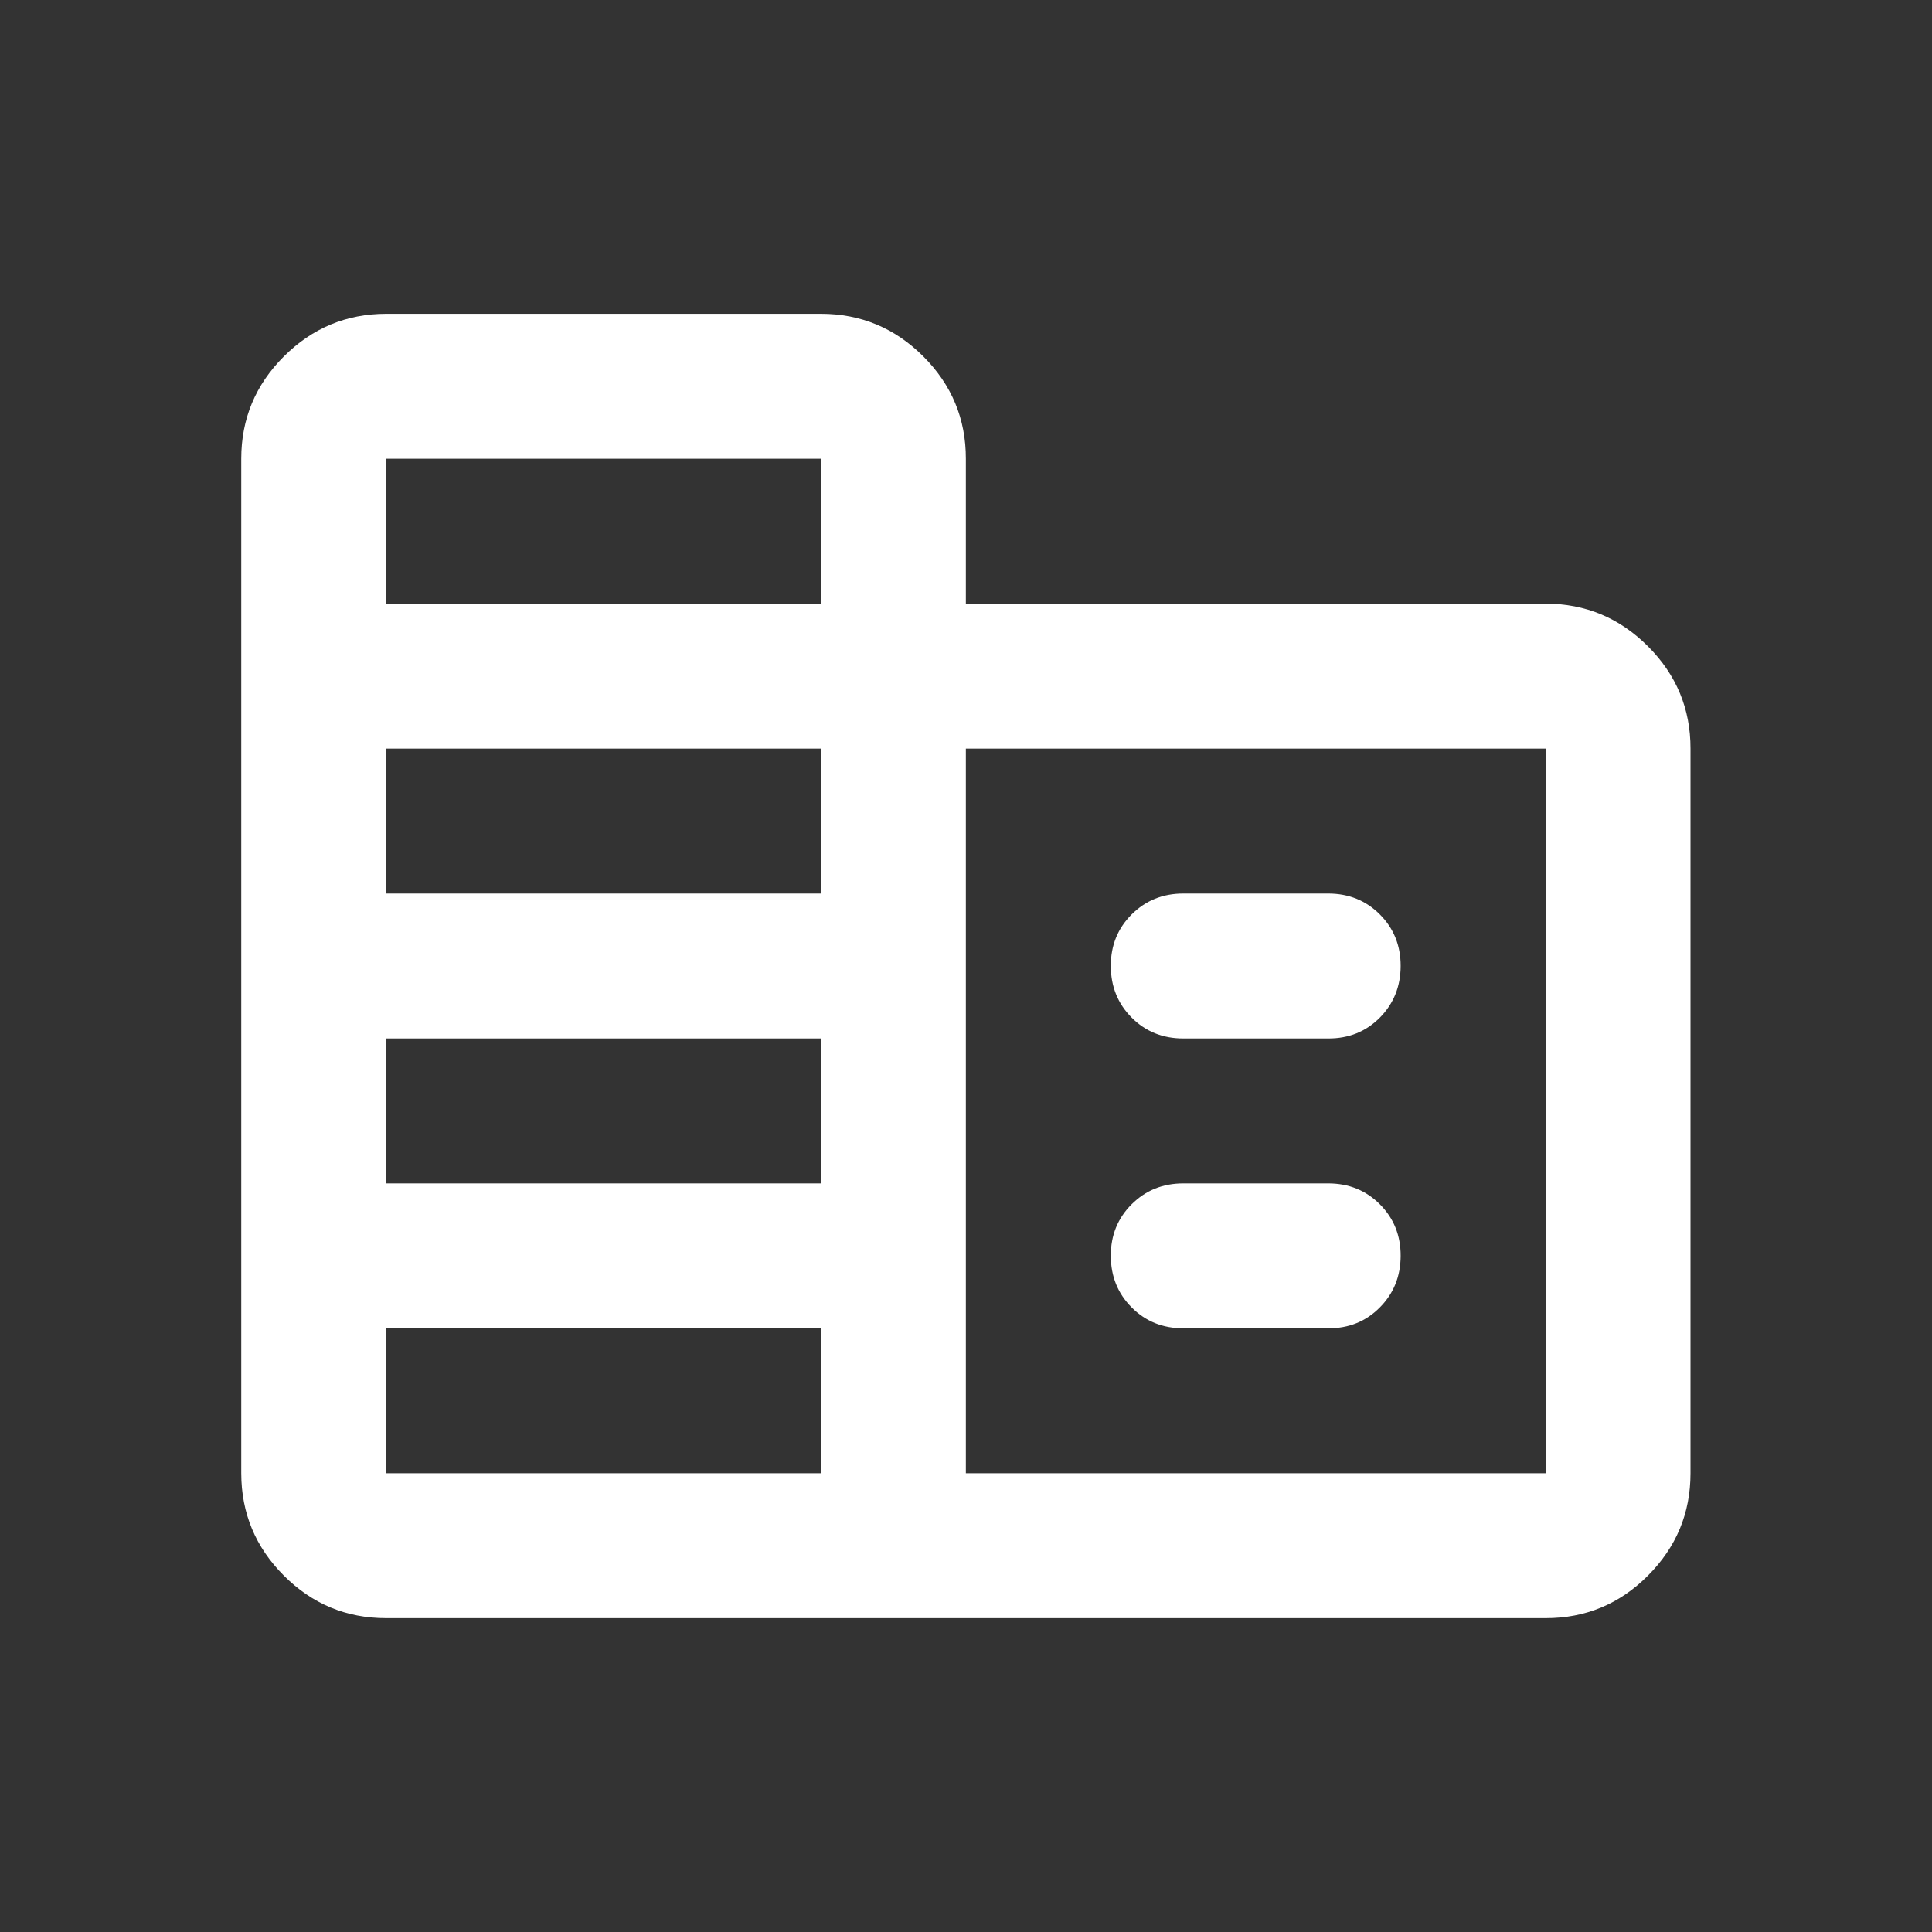
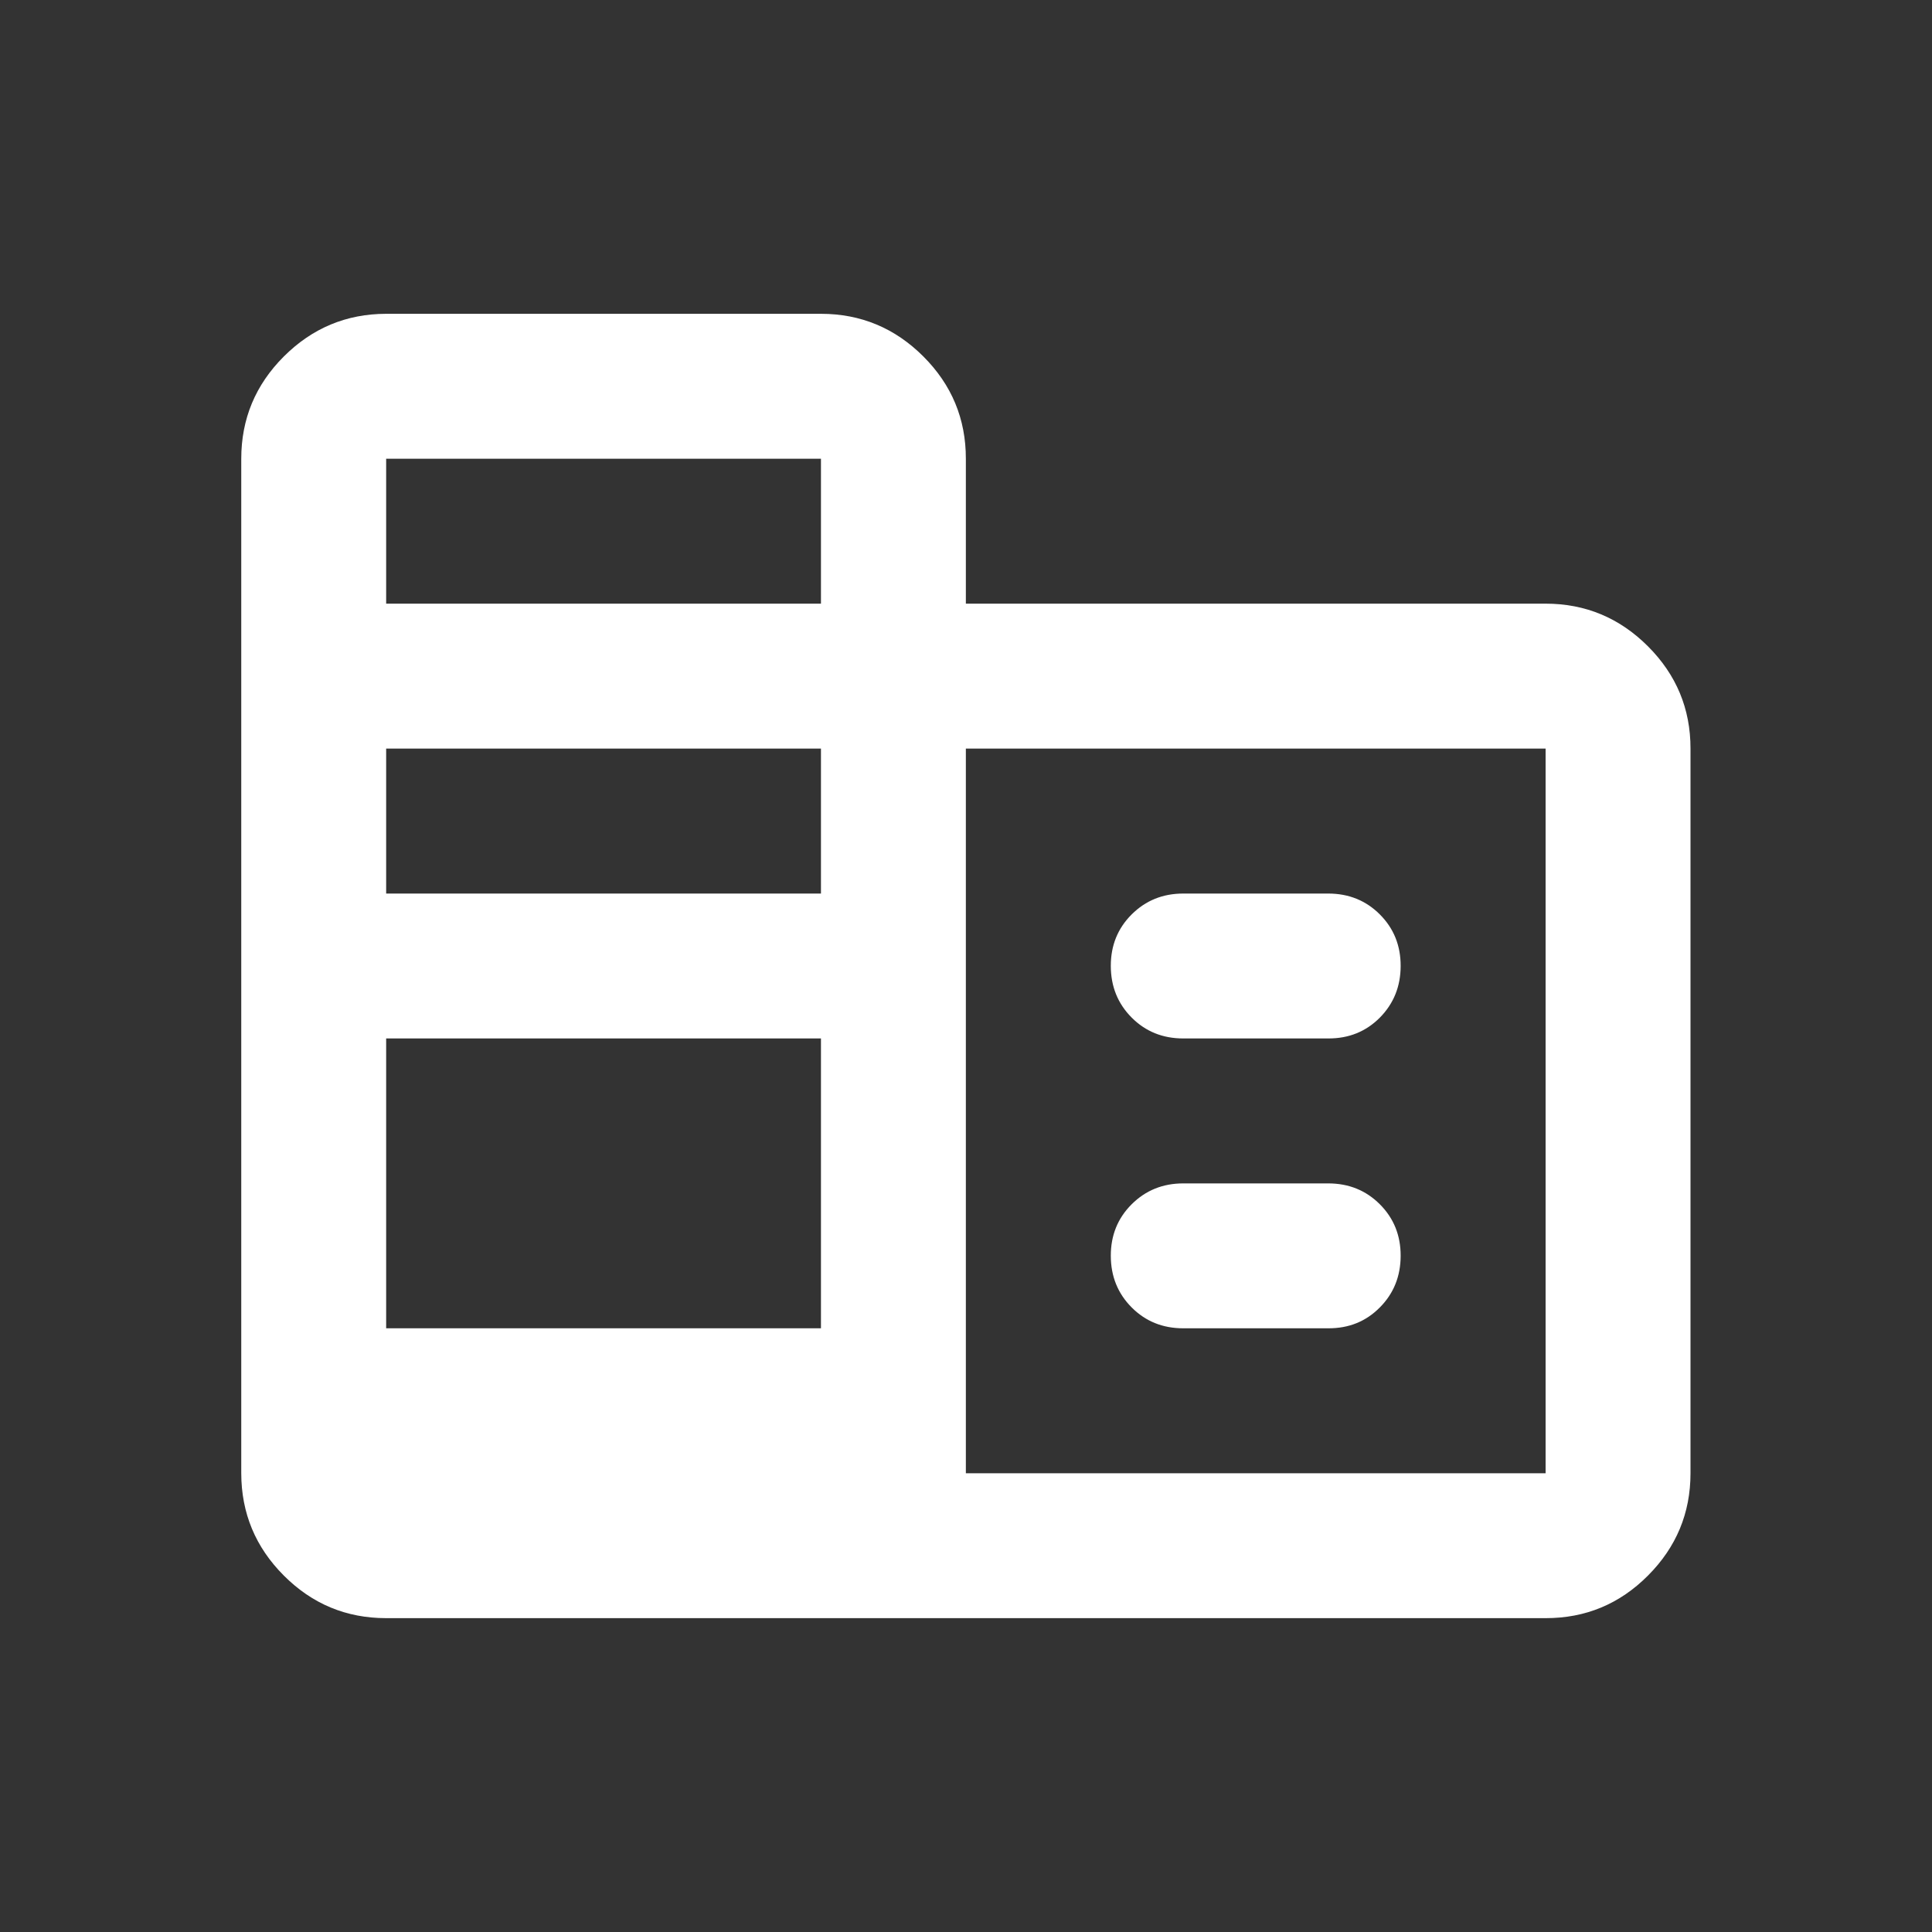
<svg xmlns="http://www.w3.org/2000/svg" preserveAspectRatio="none" width="100%" height="100%" overflow="visible" style="display: block;" viewBox="0 0 40 40" fill="none">
  <rect x="0" y="0" width="40" height="40" fill="#333333" stroke="none" />
  <g id="material-symbols:corporate-fare-rounded">
-     <path id="Vector" d="M7.995 33.502C7.17 33.502 6.464 33.209 5.877 32.621C5.29 32.034 4.996 31.328 4.995 30.502V9.498C4.995 8.673 5.289 7.967 5.877 7.38C6.465 6.793 7.171 6.498 7.995 6.497H16.997C17.822 6.497 18.529 6.792 19.117 7.38C19.705 7.968 19.998 8.674 19.997 9.498V12.498H32C32.825 12.498 33.531 12.793 34.119 13.381C34.707 13.969 35.001 14.675 35 15.499V30.502C35 31.327 34.706 32.033 34.119 32.621C33.532 33.21 32.826 33.503 32 33.502H7.995ZM7.995 30.502H16.997V27.501H7.995V30.502ZM7.995 24.501H16.997V21.5H7.995V24.501ZM7.995 18.5H16.997V15.499H7.995V18.5ZM7.995 12.498H16.997V9.498H7.995V12.498ZM19.997 30.502H32V15.499H19.997V30.502ZM24.498 21.5C24.073 21.5 23.717 21.356 23.43 21.068C23.143 20.78 22.999 20.424 22.998 20C22.997 19.576 23.141 19.22 23.43 18.932C23.719 18.644 24.075 18.5 24.498 18.5H27.499C27.924 18.5 28.28 18.644 28.568 18.932C28.856 19.22 29 19.576 28.999 20C28.998 20.424 28.854 20.78 28.567 21.07C28.28 21.358 27.924 21.502 27.499 21.5H24.498ZM24.498 27.501C24.073 27.501 23.717 27.357 23.43 27.069C23.143 26.781 22.999 26.425 22.998 26.001C22.997 25.577 23.141 25.221 23.43 24.933C23.719 24.645 24.075 24.501 24.498 24.501H27.499C27.924 24.501 28.28 24.645 28.568 24.933C28.856 25.221 29 25.577 28.999 26.001C28.998 26.425 28.854 26.782 28.567 27.07C28.28 27.36 27.924 27.503 27.499 27.501H24.498Z" fill="white" />
+     <path id="Vector" d="M7.995 33.502C7.17 33.502 6.464 33.209 5.877 32.621C5.29 32.034 4.996 31.328 4.995 30.502V9.498C4.995 8.673 5.289 7.967 5.877 7.38C6.465 6.793 7.171 6.498 7.995 6.497H16.997C17.822 6.497 18.529 6.792 19.117 7.38C19.705 7.968 19.998 8.674 19.997 9.498V12.498H32C32.825 12.498 33.531 12.793 34.119 13.381C34.707 13.969 35.001 14.675 35 15.499V30.502C35 31.327 34.706 32.033 34.119 32.621C33.532 33.21 32.826 33.503 32 33.502H7.995ZM7.995 30.502H16.997V27.501H7.995V30.502ZH16.997V21.5H7.995V24.501ZM7.995 18.5H16.997V15.499H7.995V18.5ZM7.995 12.498H16.997V9.498H7.995V12.498ZM19.997 30.502H32V15.499H19.997V30.502ZM24.498 21.5C24.073 21.5 23.717 21.356 23.43 21.068C23.143 20.78 22.999 20.424 22.998 20C22.997 19.576 23.141 19.22 23.43 18.932C23.719 18.644 24.075 18.5 24.498 18.5H27.499C27.924 18.5 28.28 18.644 28.568 18.932C28.856 19.22 29 19.576 28.999 20C28.998 20.424 28.854 20.78 28.567 21.07C28.28 21.358 27.924 21.502 27.499 21.5H24.498ZM24.498 27.501C24.073 27.501 23.717 27.357 23.43 27.069C23.143 26.781 22.999 26.425 22.998 26.001C22.997 25.577 23.141 25.221 23.43 24.933C23.719 24.645 24.075 24.501 24.498 24.501H27.499C27.924 24.501 28.28 24.645 28.568 24.933C28.856 25.221 29 25.577 28.999 26.001C28.998 26.425 28.854 26.782 28.567 27.07C28.28 27.36 27.924 27.503 27.499 27.501H24.498Z" fill="white" />
  </g>
</svg>